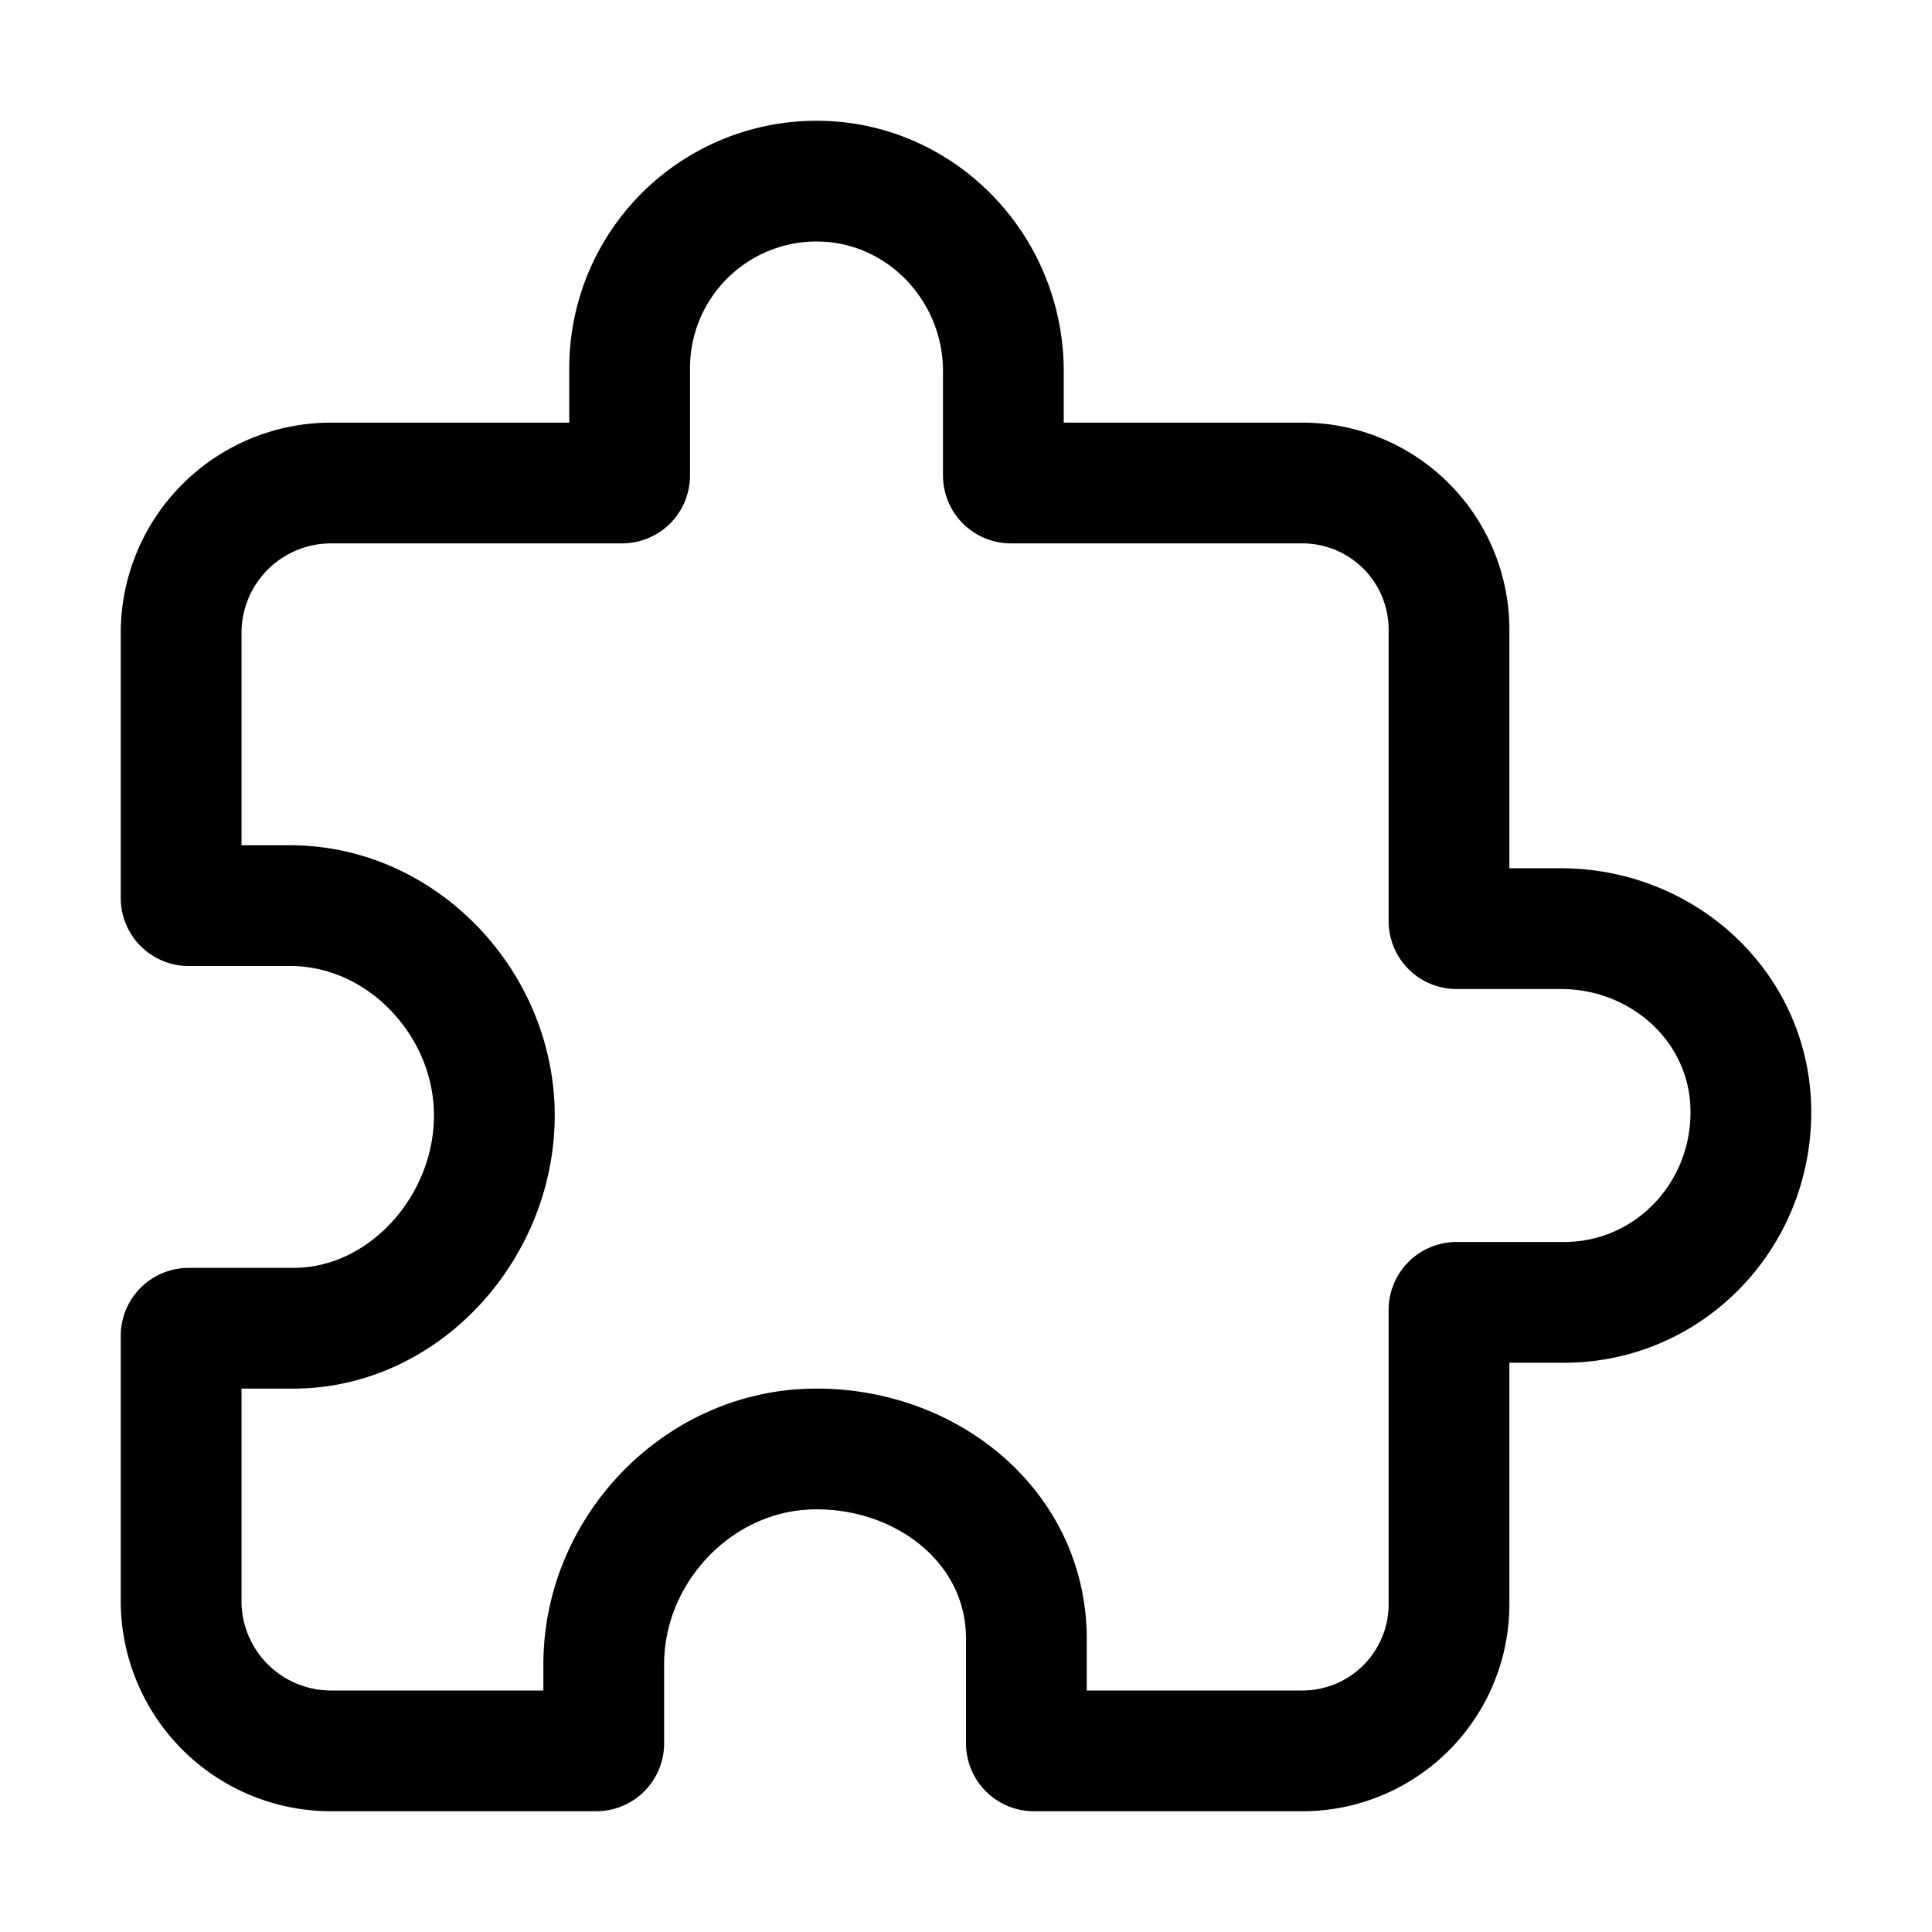
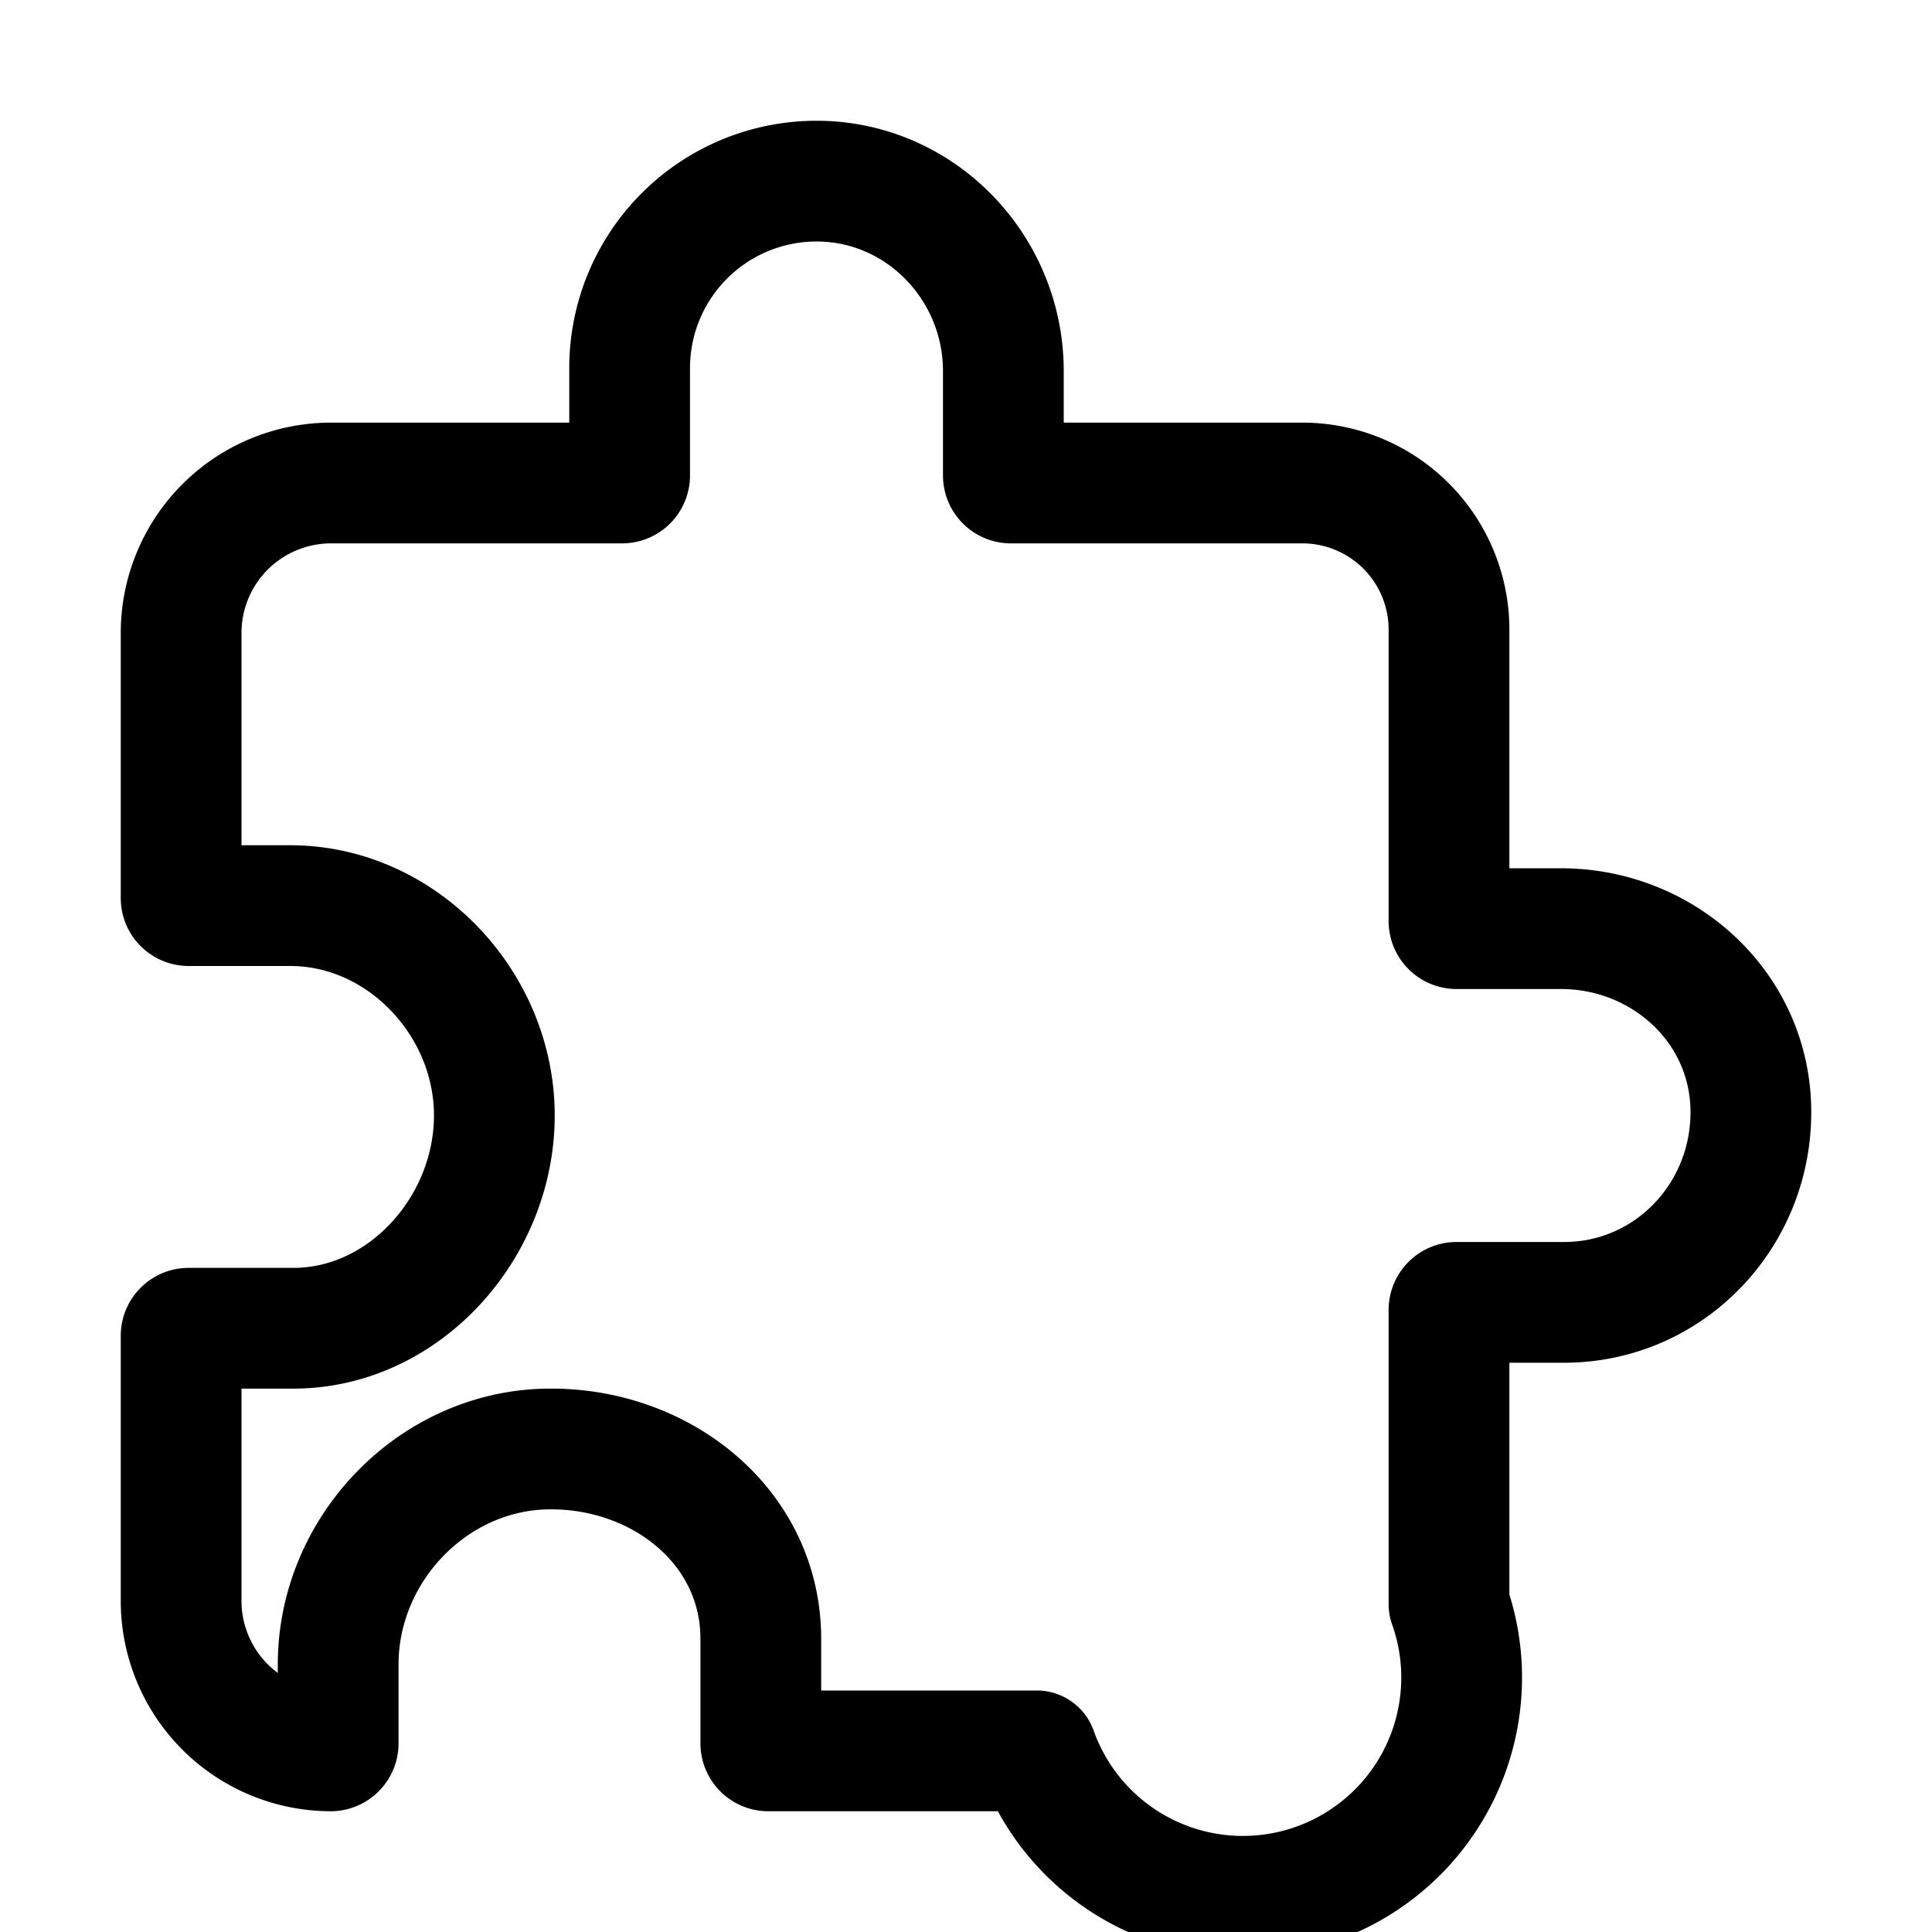
<svg xmlns="http://www.w3.org/2000/svg" viewBox="0 0 512 512" width="80" height="80">
-   <path fill="none" stroke="#000" stroke-linecap="round" stroke-linejoin="round" stroke-width="32" d="M413.66,246.1H386a2,2,0,0,1-2-2V166.86A38.86,38.86,0,0,0,345.14,128H267.9a2,2,0,0,1-2-2V98.34c0-27.14-21.5-49.86-48.64-50.33a49.53,49.53,0,0,0-50.4,49.51V126a2,2,0,0,1-2,2H87.62A39.74,39.74,0,0,0,48,167.62V238a2,2,0,0,0,2,2H76.91c29.37,0,53.68,25.48,54.09,54.85.42,29.87-23.51,57.15-53.29,57.15H50a2,2,0,0,0-2,2v70.38A39.74,39.74,0,0,0,87.62,464H158a2,2,0,0,0,2-2V441.07c0-30.28,24.75-56.35,55-57.06,30.1-.7,57,20.31,57,50.28V462a2,2,0,0,0,2,2h71.14A38.86,38.86,0,0,0,384,425.14v-78a2,2,0,0,1,2-2h28.48c27.63,0,49.52-22.67,49.52-50.4S440.8,246.1,413.66,246.1Z" />
+   <path fill="none" stroke="#000" stroke-linecap="round" stroke-linejoin="round" stroke-width="32" d="M413.66,246.1H386a2,2,0,0,1-2-2V166.86A38.86,38.86,0,0,0,345.14,128H267.9a2,2,0,0,1-2-2V98.34c0-27.14-21.5-49.86-48.64-50.33a49.53,49.53,0,0,0-50.4,49.51V126a2,2,0,0,1-2,2H87.62A39.74,39.74,0,0,0,48,167.62V238a2,2,0,0,0,2,2H76.91c29.37,0,53.68,25.48,54.09,54.85.42,29.87-23.51,57.15-53.29,57.15H50a2,2,0,0,0-2,2v70.38A39.74,39.74,0,0,0,87.62,464a2,2,0,0,0,2-2V441.07c0-30.28,24.75-56.35,55-57.06,30.1-.7,57,20.31,57,50.28V462a2,2,0,0,0,2,2h71.14A38.86,38.86,0,0,0,384,425.14v-78a2,2,0,0,1,2-2h28.48c27.63,0,49.52-22.67,49.52-50.4S440.8,246.1,413.66,246.1Z" />
</svg>